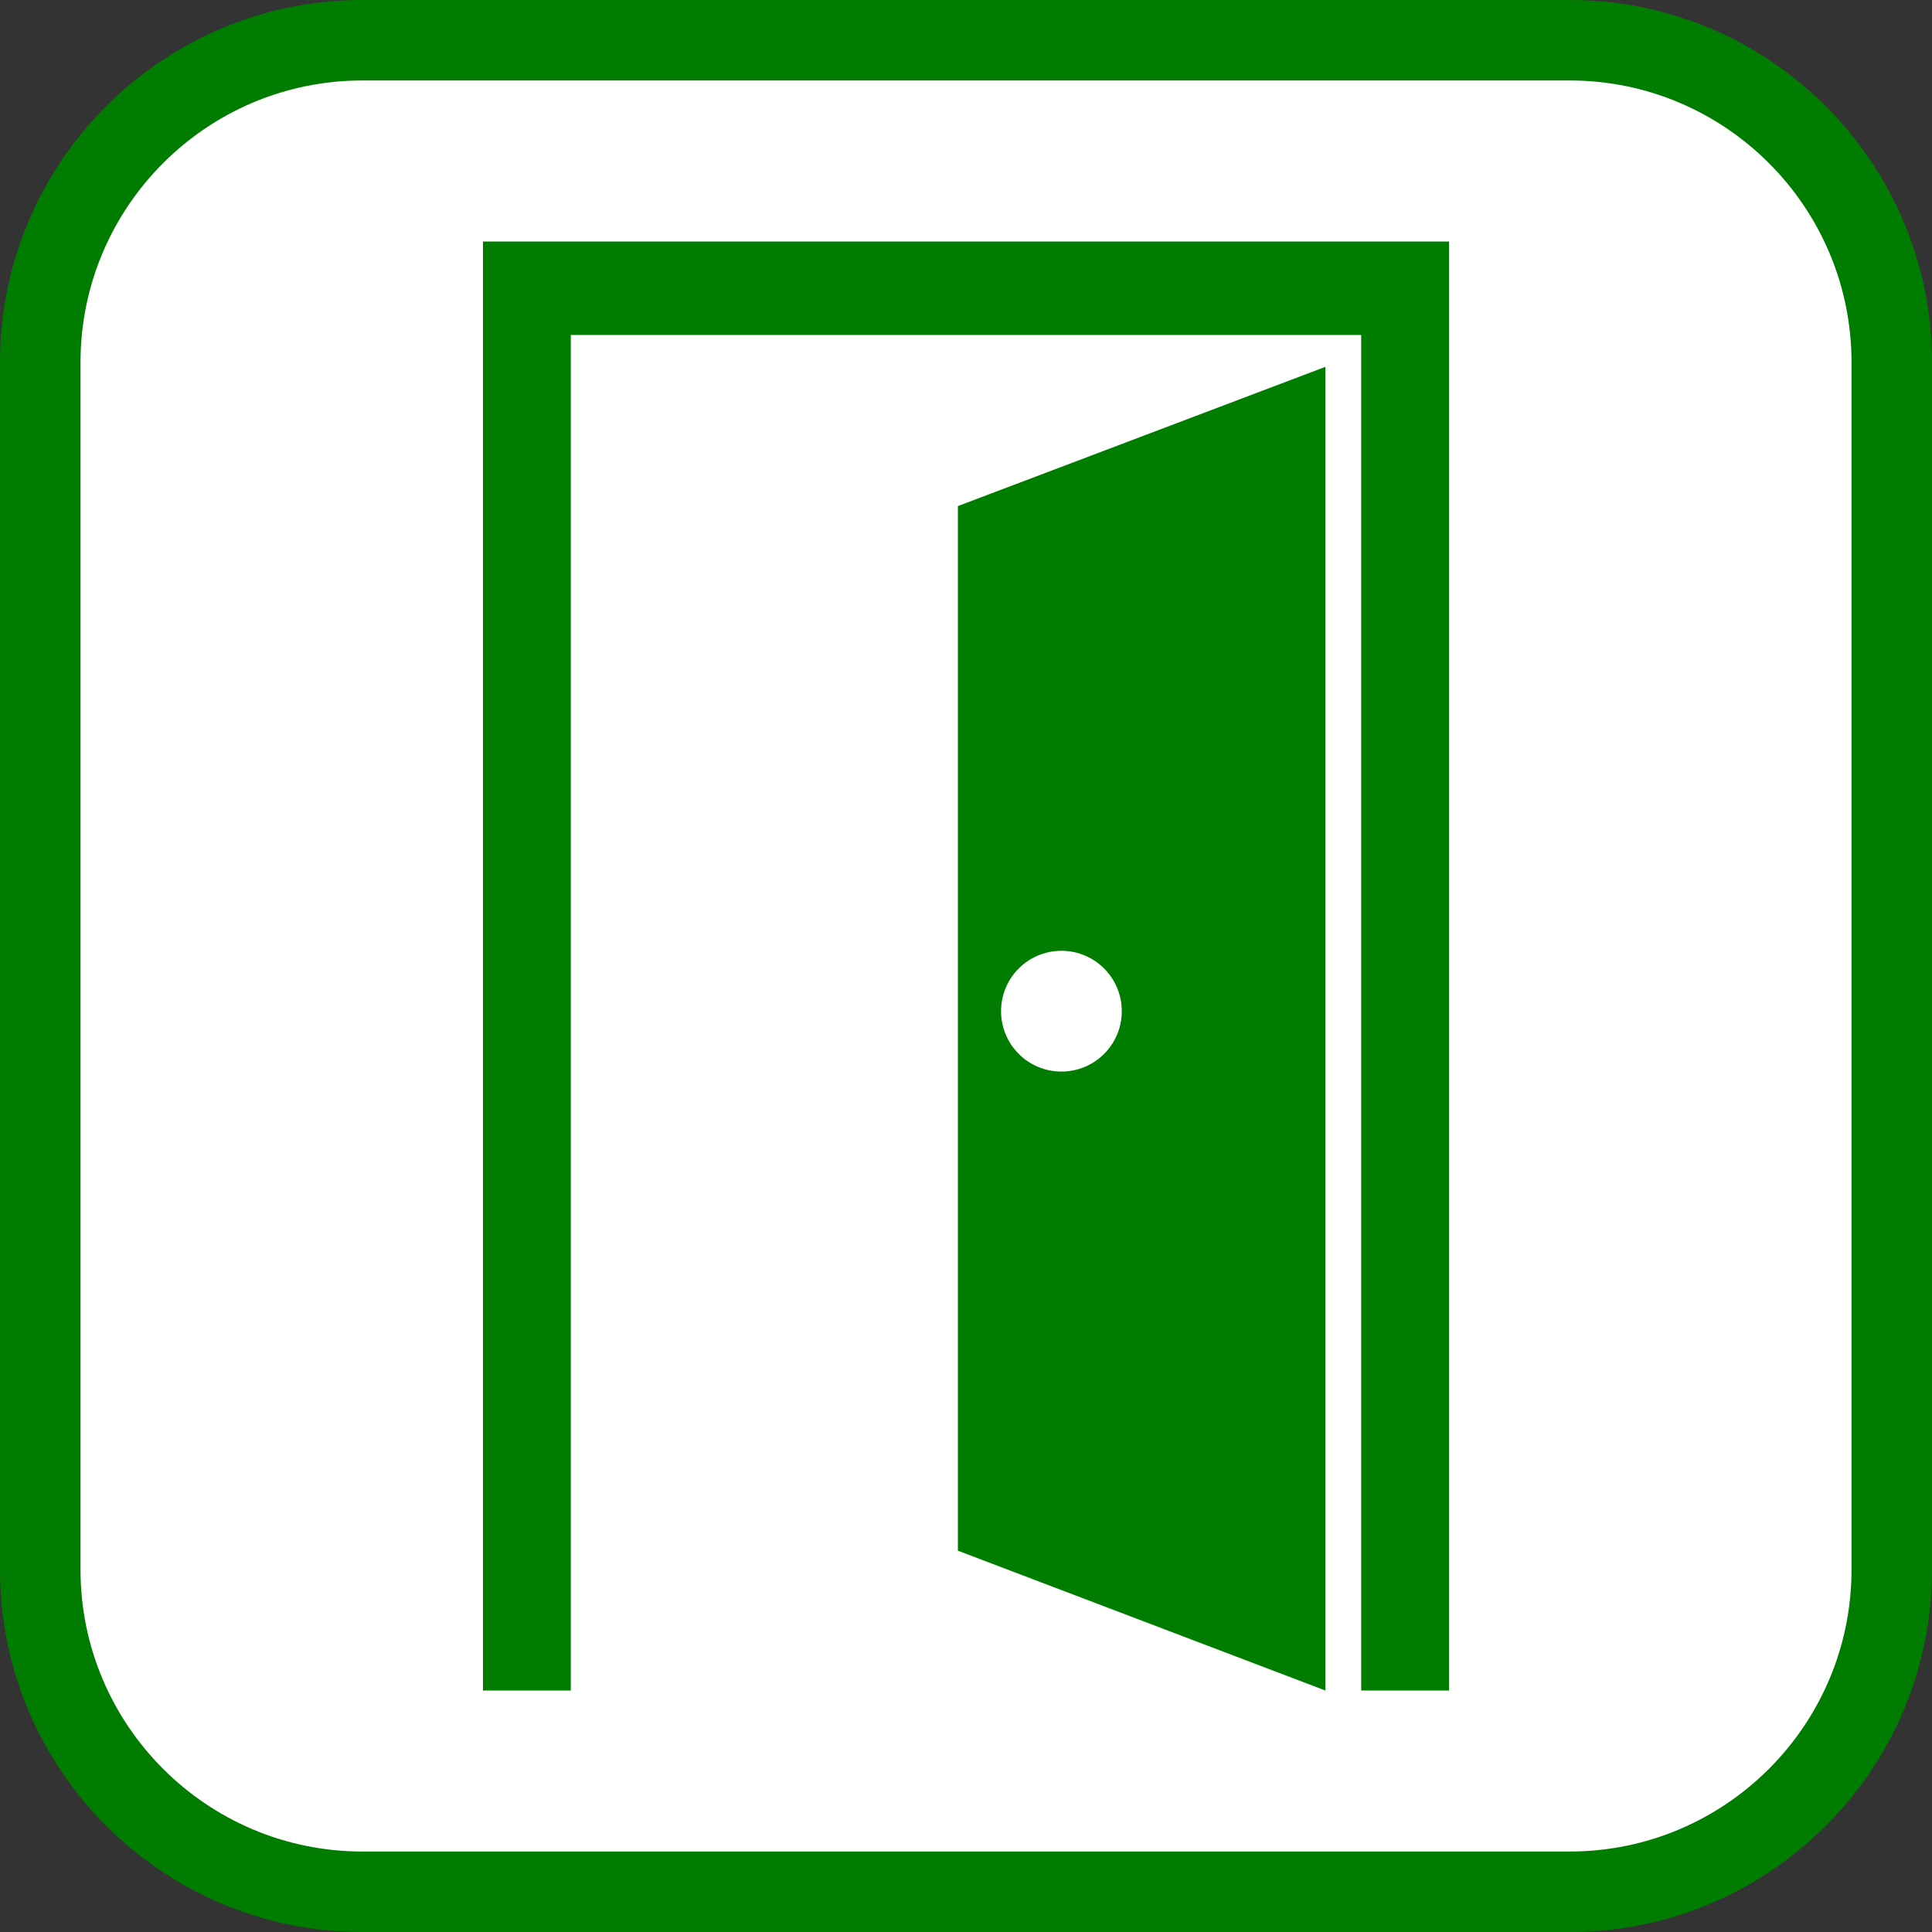
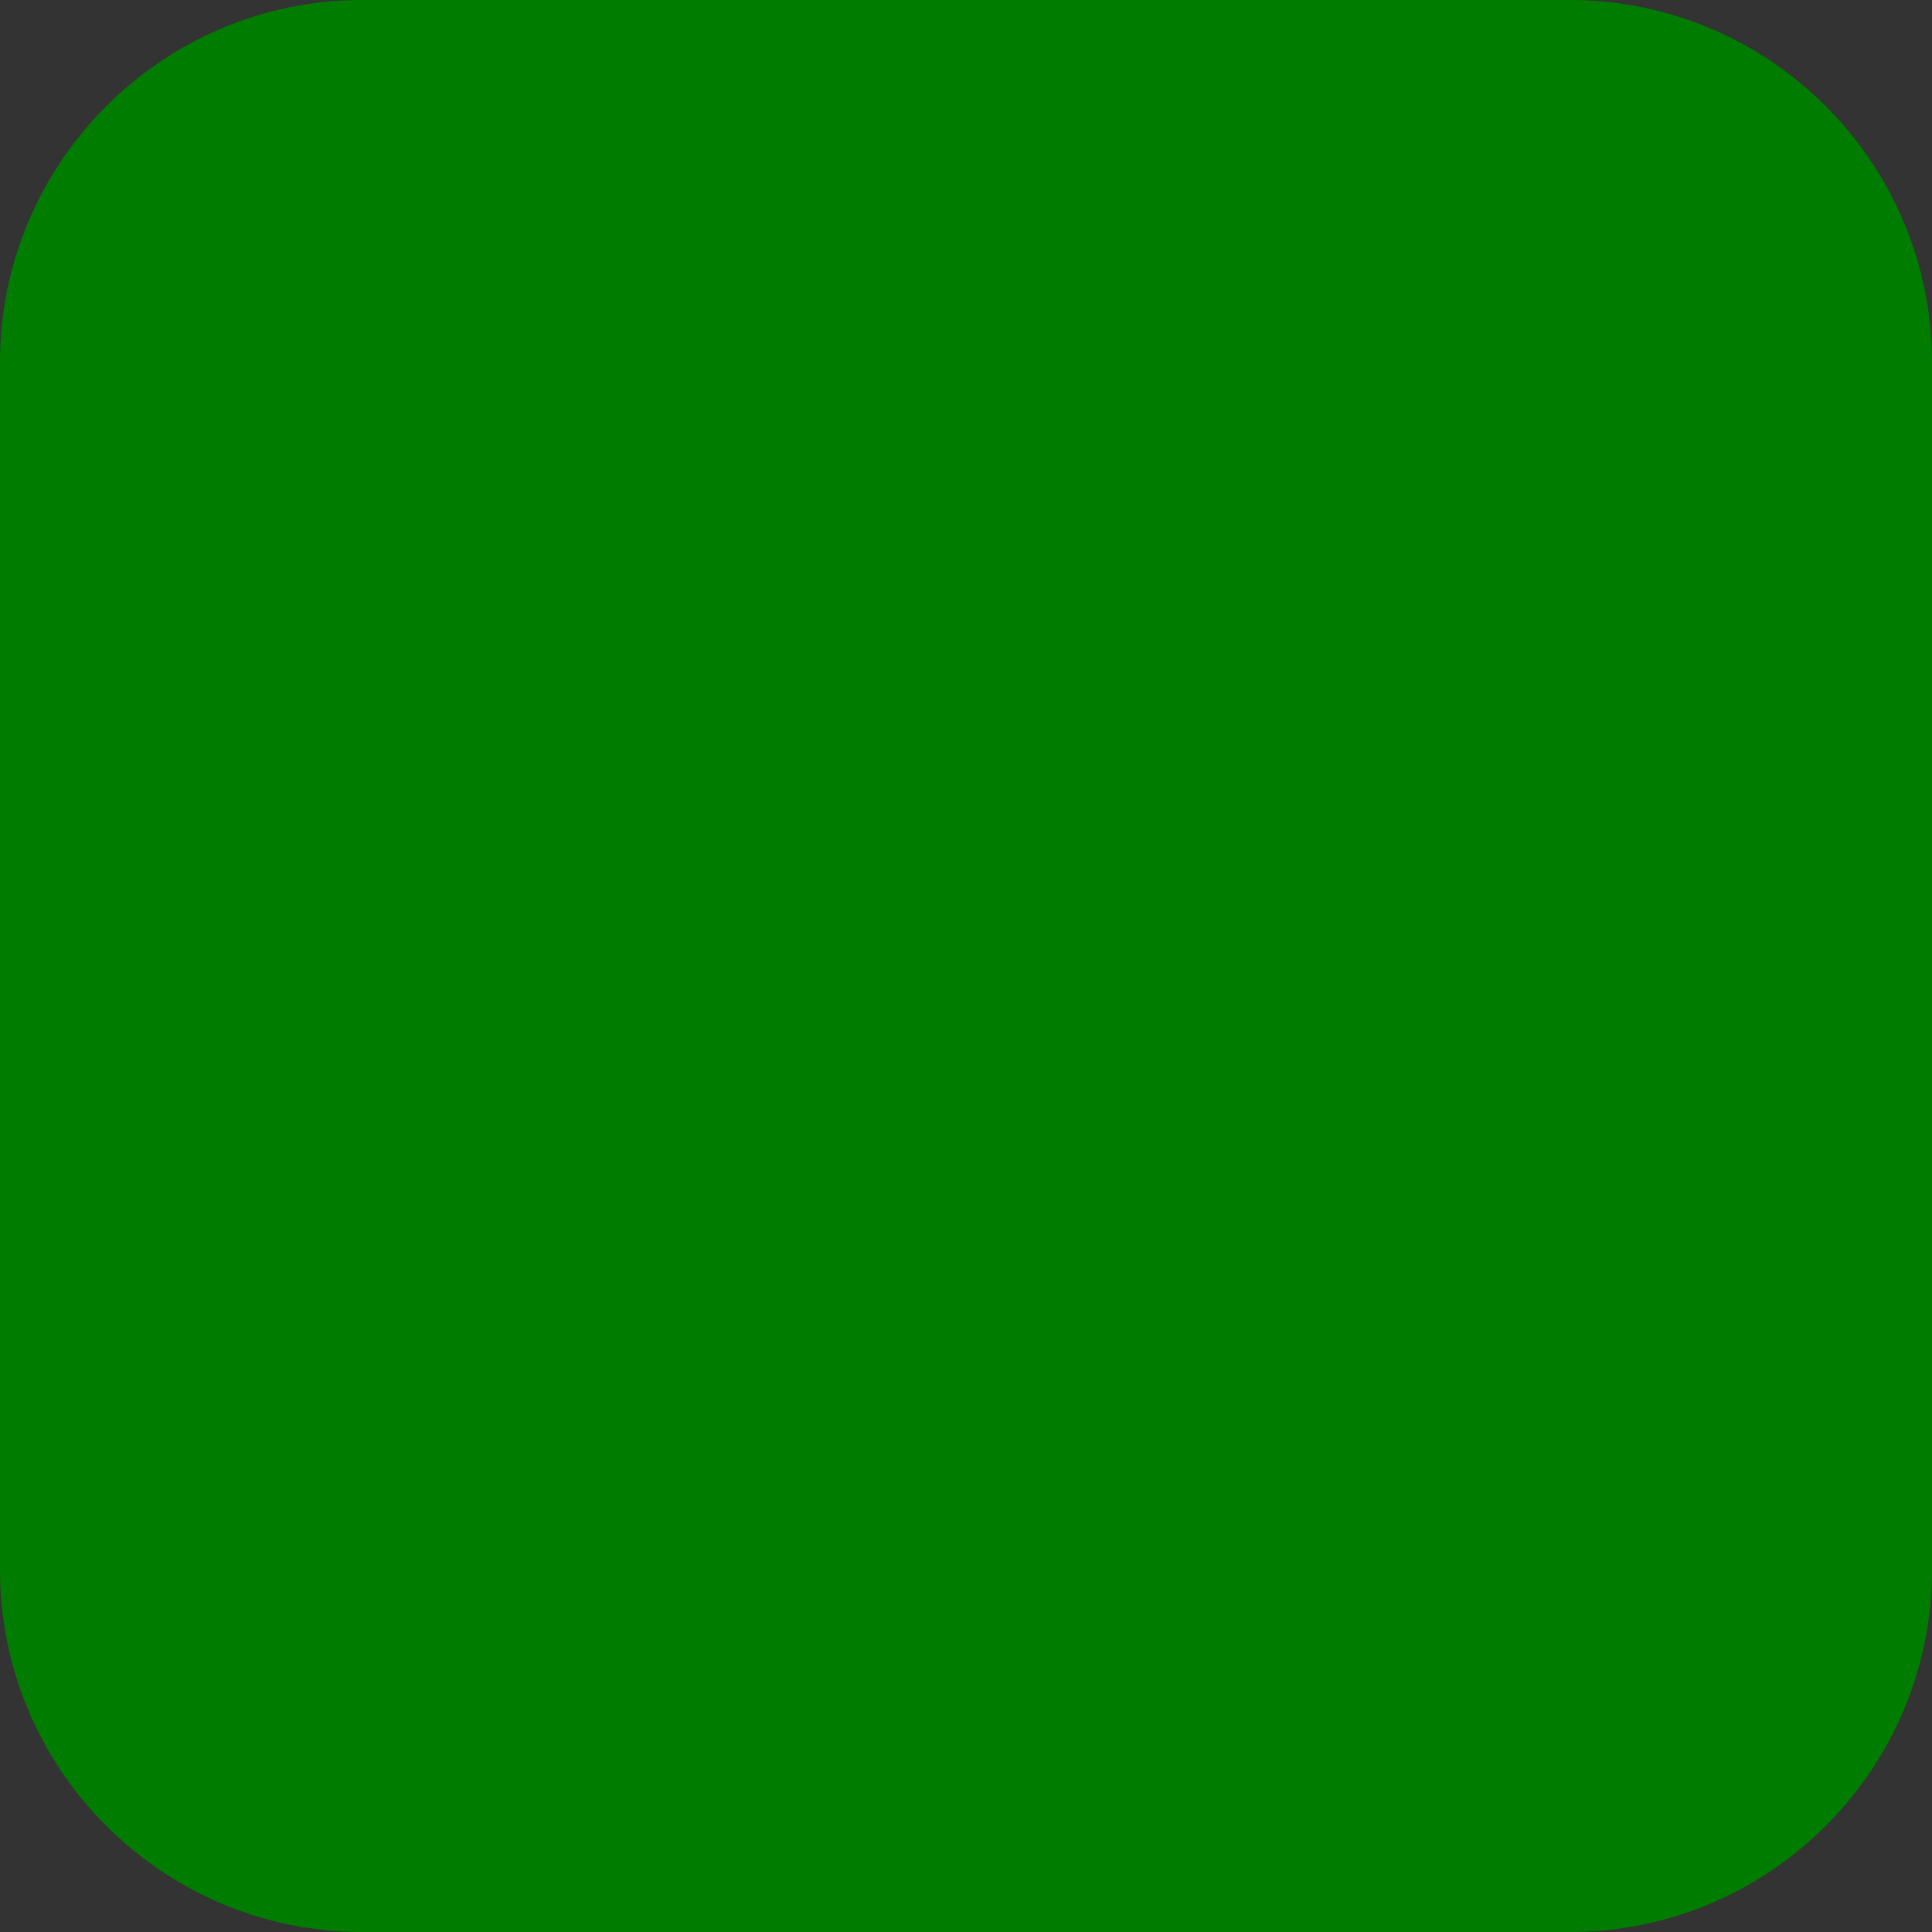
<svg xmlns="http://www.w3.org/2000/svg" version="1.1" id="Calque_1" x="0px" y="0px" width="170.079px" height="170.078px" viewBox="0 0 170.079 170.078" enable-background="new 0 0 170.079 170.078" xml:space="preserve">
  <rect x="0" y="0" width="170.079" height="170.078" fill="#333333" stroke="none" />
  <g>
    <path fill="#007D00" d="M138.19,0H31.89C14.306,0,0,14.306,0,31.892V138.19c0,17.584,14.306,31.889,31.89,31.889h106.3   c17.583,0,31.89-14.305,31.89-31.889V31.892C170.08,14.306,155.773,0,138.19,0z" />
-     <path fill="#FFFFFF" d="M138.19,7.085H31.89c-13.677,0-24.802,11.131-24.802,24.807V138.19c0,13.676,11.125,24.803,24.804,24.803   h106.299c13.677,0,24.802-11.125,24.802-24.803V31.892C162.993,18.216,151.867,7.085,138.19,7.085z" />
  </g>
  <g>
-     <path fill="#007D00" d="M123.696,21.26H42.52v127.56h7.729c0,0,0-111.641,0-119.331c6.61,0,62.972,0,69.58,0   c0,7.69,0,119.331,0,119.331h7.73V21.26H123.696z" />
    <path fill="#007D00" d="M84.325,136.511l32.35,12.309V32.294l-32.35,12.258V136.511z M93.44,83.702c2.938,0,5.314,2.38,5.314,5.318   c0,2.932-2.376,5.313-5.314,5.313c-2.938,0-5.314-2.381-5.314-5.313C88.125,86.082,90.502,83.702,93.44,83.702z" />
  </g>
</svg>